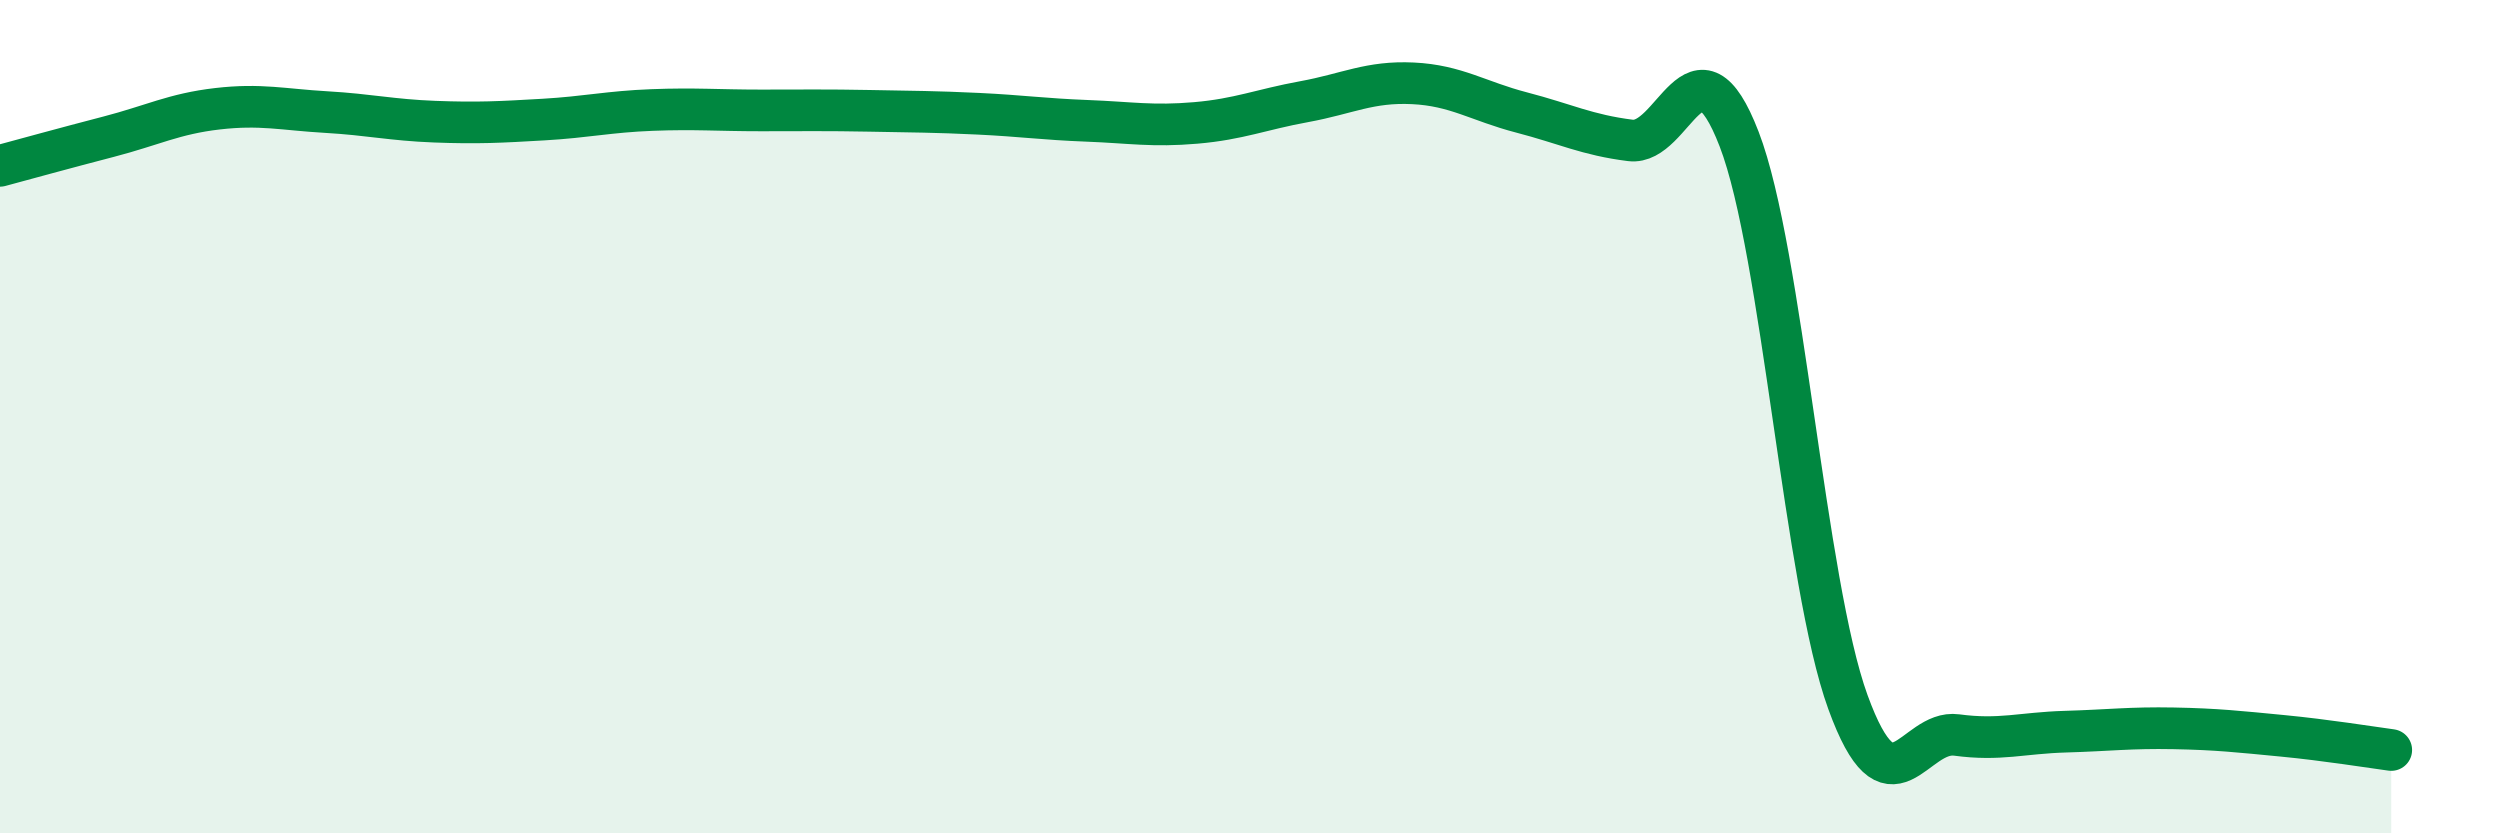
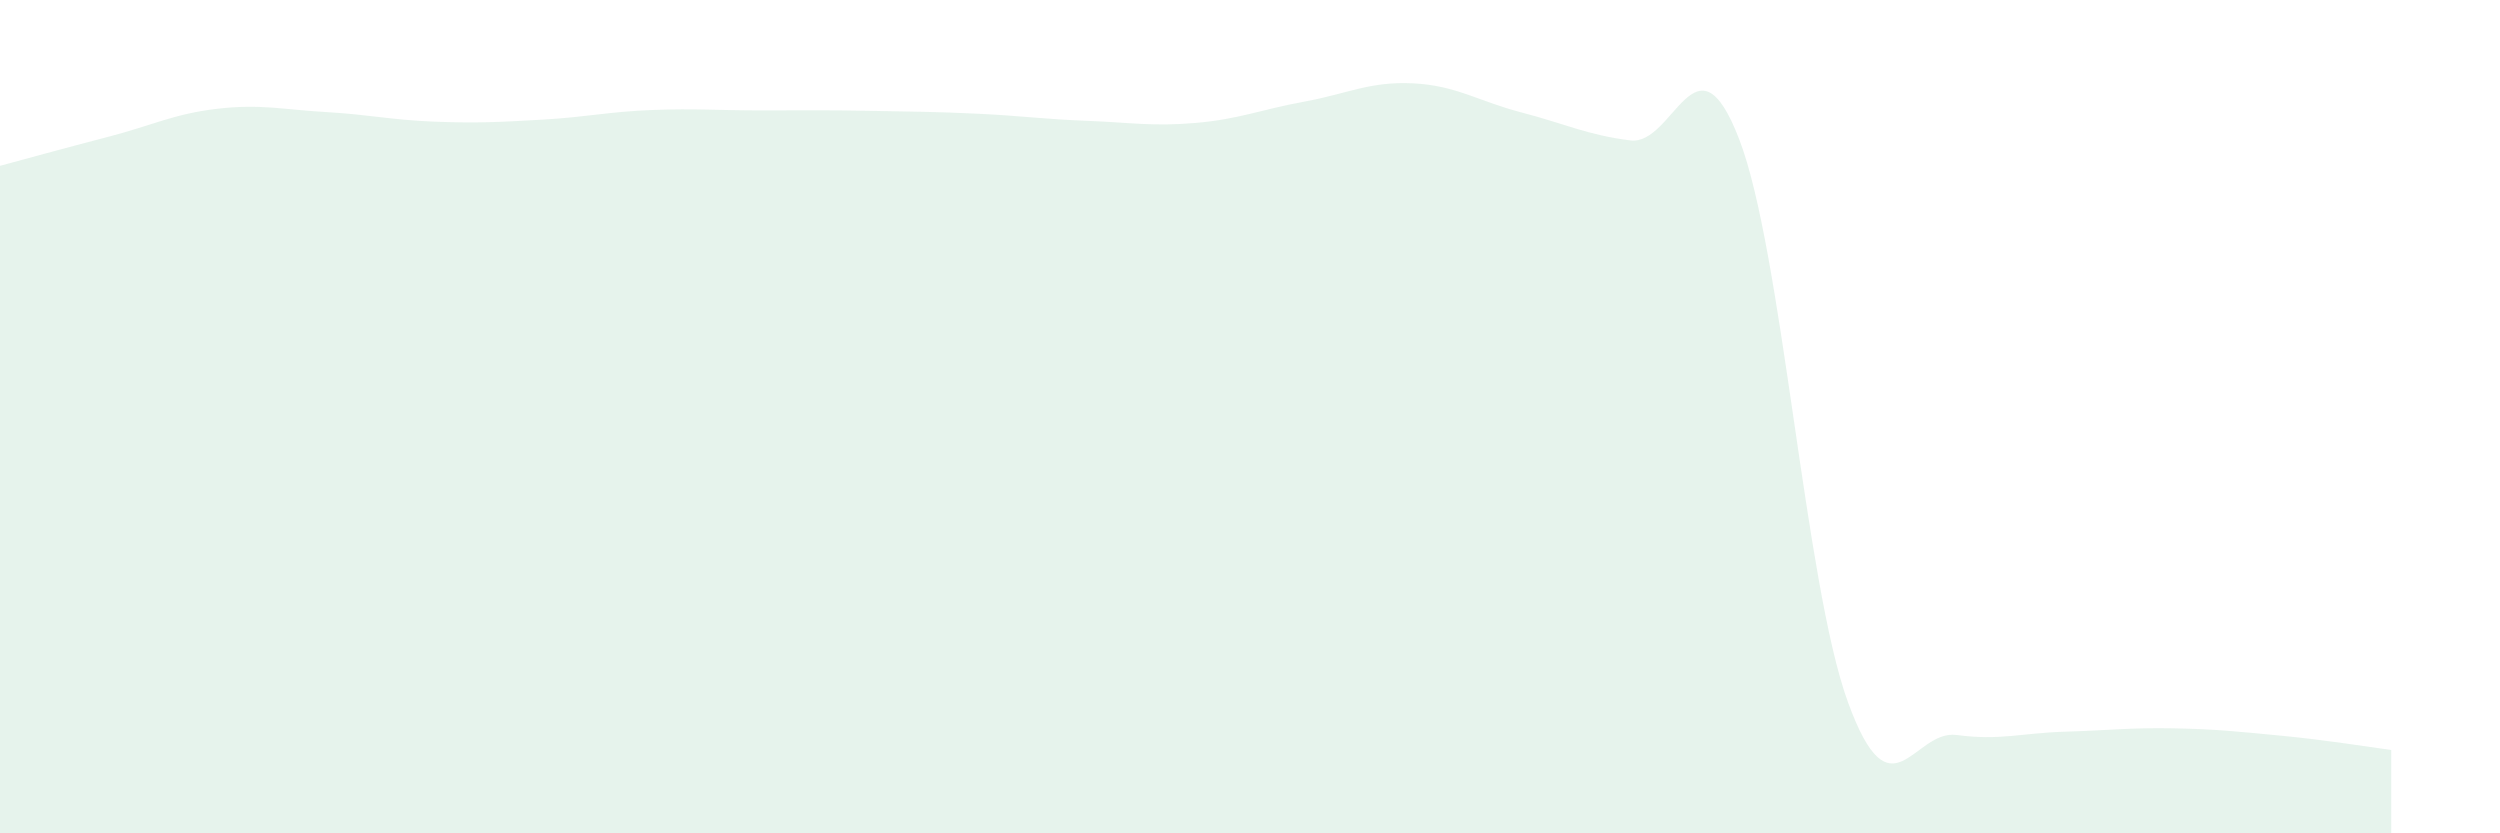
<svg xmlns="http://www.w3.org/2000/svg" width="60" height="20" viewBox="0 0 60 20">
  <path d="M 0,3.98 C 0.52,3.84 1.57,3.55 2.61,3.28 C 3.65,3.01 4.18,2.73 5.22,2.61 C 6.26,2.49 6.79,2.63 7.83,2.69 C 8.87,2.75 9.39,2.88 10.43,2.92 C 11.47,2.96 12,2.93 13.04,2.87 C 14.08,2.81 14.61,2.68 15.65,2.64 C 16.69,2.6 17.22,2.65 18.26,2.65 C 19.3,2.65 19.83,2.64 20.87,2.66 C 21.91,2.68 22.44,2.68 23.48,2.73 C 24.52,2.78 25.05,2.86 26.09,2.9 C 27.13,2.94 27.66,3.04 28.7,2.95 C 29.74,2.86 30.26,2.63 31.3,2.44 C 32.34,2.25 32.87,1.95 33.91,2 C 34.95,2.05 35.48,2.43 36.52,2.7 C 37.56,2.97 38.09,3.24 39.13,3.37 C 40.17,3.5 40.7,0.64 41.74,3.34 C 42.78,6.04 43.31,13.99 44.35,16.85 C 45.39,19.71 45.92,17.5 46.96,17.64 C 48,17.78 48.53,17.59 49.57,17.56 C 50.61,17.53 51.13,17.46 52.17,17.48 C 53.21,17.5 53.74,17.56 54.78,17.66 C 55.82,17.76 56.87,17.93 57.39,18L57.39 20L0 20Z" fill="#008740" opacity="0.1" stroke-linecap="round" stroke-linejoin="round" />
-   <path d="M 0,3.98 C 0.52,3.84 1.57,3.55 2.61,3.28 C 3.65,3.01 4.18,2.73 5.22,2.61 C 6.26,2.49 6.79,2.63 7.83,2.69 C 8.87,2.75 9.39,2.88 10.43,2.92 C 11.47,2.96 12,2.93 13.04,2.87 C 14.08,2.81 14.61,2.68 15.65,2.64 C 16.69,2.6 17.22,2.65 18.26,2.65 C 19.3,2.65 19.83,2.64 20.87,2.66 C 21.91,2.68 22.44,2.68 23.48,2.73 C 24.52,2.78 25.05,2.86 26.09,2.9 C 27.13,2.94 27.66,3.04 28.7,2.95 C 29.74,2.86 30.26,2.63 31.3,2.44 C 32.34,2.25 32.87,1.95 33.91,2 C 34.95,2.05 35.48,2.43 36.52,2.7 C 37.56,2.97 38.09,3.24 39.13,3.37 C 40.17,3.5 40.7,0.64 41.74,3.34 C 42.78,6.04 43.31,13.99 44.35,16.85 C 45.39,19.71 45.92,17.5 46.96,17.64 C 48,17.78 48.53,17.59 49.57,17.56 C 50.61,17.53 51.13,17.46 52.17,17.48 C 53.21,17.5 53.74,17.56 54.78,17.66 C 55.82,17.76 56.87,17.93 57.39,18" stroke="#008740" stroke-width="1" fill="none" stroke-linecap="round" stroke-linejoin="round" />
</svg>